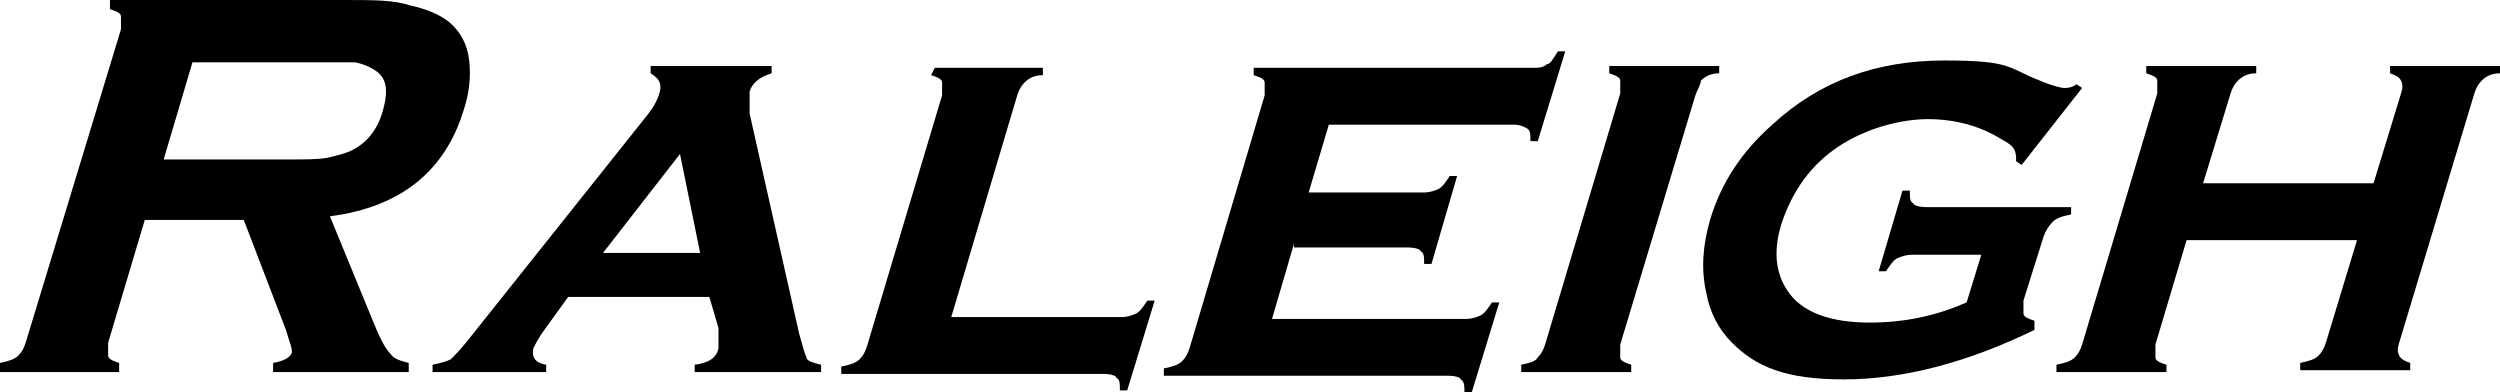
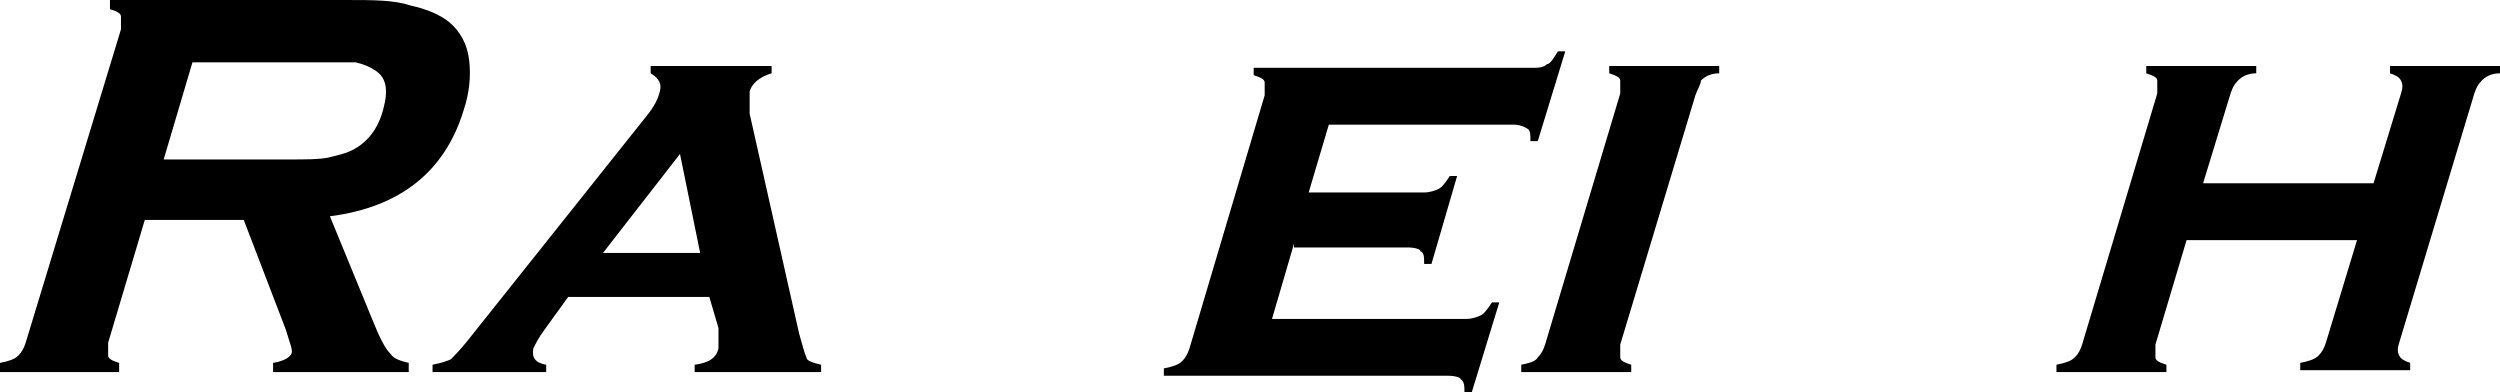
<svg xmlns="http://www.w3.org/2000/svg" id="Layer_1" version="1.1" viewBox="0 0 136.4 21.4">
  <path d="M7.9,12l-2,6.7c0,.3,0,.5,0,.7s.3.3.6.4v.5H0v-.5c.5-.1.8-.2,1-.4.2-.2.3-.4.4-.7L6.6,1.6c0-.3,0-.5,0-.7,0-.2-.3-.3-.6-.4V0h12.8C20.4,0,21.5,0,22.4.3c.9.2,1.6.5,2.1.9.6.5,1,1.2,1.1,2.1s0,1.8-.3,2.7c-1,3.3-3.4,5.3-7.3,5.8l2.3,5.6c.4,1,.7,1.6,1,1.9.2.3.6.4,1,.5v.5h-7.4v-.5c.6-.1.9-.3,1-.5.1-.2-.1-.6-.3-1.3l-2.3-6h-5.4ZM8.9,8.7h6.8c1,0,1.7,0,2.2-.1.4-.1.9-.2,1.3-.4.8-.4,1.4-1.1,1.7-2.2s.2-1.8-.5-2.2c-.3-.2-.6-.3-1-.4-.4,0-1.1,0-2.1,0h-6.8l-1.6,5.4Z" />
  <path d="M38.7,16.2h-7.7l-1.3,1.8c-.3.4-.5.8-.6,1-.1.5.1.8.7.9v.4h-6.2v-.4c.5-.1.8-.2,1-.3.2-.2.5-.5.9-1l9.8-12.3c.4-.5.6-.9.7-1.3s0-.7-.5-1v-.4h6.6v.4c-.7.2-1.1.6-1.2,1v1.2l2.7,12c.2.7.3,1.1.4,1.3,0,.2.4.3.8.4v.4h-6.9v-.4c.8-.1,1.2-.4,1.3-.9v-1.1s-.5-1.7-.5-1.7ZM38.2,13.8l-1.1-5.4-4.2,5.4s5.3,0,5.3,0Z" />
-   <path d="M51.9,17.3h9.3c.3,0,.6-.1.8-.2s.4-.4.6-.7h.4l-1.5,4.9h-.4c0-.4,0-.6-.2-.7,0-.1-.3-.2-.7-.2h-14.3v-.4c.5-.1.8-.2,1-.4.2-.2.3-.4.4-.7l4.1-13.7v-.7c0-.2-.3-.3-.6-.4l.2-.4h5.9v.4c-.5,0-.8.2-1,.4-.2.2-.3.4-.4.7,0,0-3.6,12.1-3.6,12.1Z" />
  <path d="M70.6,13.3l-1.2,4.1h10.6c.3,0,.6-.1.8-.2.2-.1.4-.4.6-.7h.4l-1.5,4.9h-.4c0-.3,0-.6-.2-.7,0-.1-.3-.2-.7-.2h-15.5v-.4c.5-.1.8-.2,1-.4.2-.2.3-.4.4-.7l4.1-13.8v-.7c0-.2-.3-.3-.6-.4v-.4h15.2c.3,0,.6,0,.8-.2.2,0,.4-.4.6-.7h.4l-1.5,4.9h-.4c0-.4,0-.6-.2-.7,0,0-.3-.2-.7-.2h-10.1l-1.1,3.7h6.3c.3,0,.6-.1.8-.2.2-.1.4-.4.6-.7h.4l-1.4,4.8h-.4c0-.4,0-.6-.2-.7,0-.1-.3-.2-.7-.2h-6.2v-.2h0Z" />
  <path d="M92.5,5.2l-4.1,13.6v.7c0,.2.3.3.6.4v.4h-6v-.4c.5-.1.8-.2.9-.4.2-.2.3-.4.4-.7l4.1-13.7v-.7c0-.2-.3-.3-.6-.4v-.4h6v.4c-.5,0-.8.2-1,.4,0,.2-.2.5-.3.8Z" />
-   <path d="M108.1,13.9h-3.8c-.3,0-.6.1-.8.2s-.4.4-.6.7h-.4l1.3-4.4h.4c0,.4,0,.6.2.7,0,.1.3.2.7.2h7.9v.4c-.5.1-.8.2-1,.4s-.4.5-.5.8l-1.1,3.5v.7c0,.2.3.3.6.4v.5c-3.7,1.8-7.2,2.7-10.4,2.7s-4.8-.7-6.1-2c-.7-.7-1.2-1.6-1.4-2.7-.3-1.3-.2-2.6.2-4,.6-2,1.7-3.7,3.4-5.2,2.6-2.4,5.7-3.5,9.4-3.5s3.4.4,5.2,1.1c.7.3,1.2.4,1.3.4.2,0,.4,0,.7-.2l.3.2-3.3,4.2-.3-.2h0c0-.5,0-.8-.8-1.2-1.1-.7-2.5-1.1-4-1.1s-3.4.5-4.9,1.5c-1.5,1-2.5,2.4-3.1,4.2-.5,1.6-.3,2.9.5,3.9s2.3,1.5,4.3,1.5,3.7-.4,5.3-1.1c0,0,.8-2.6.8-2.6Z" />
  <path d="M128.6,13.1h-9.3l-1.7,5.7v.7c0,.2.3.3.6.4v.4h-6v-.4c.5-.1.8-.2,1-.4.2-.2.3-.4.4-.7l4.1-13.7v-.7c0-.2-.3-.3-.6-.4v-.4h6v.4c-.5,0-.8.2-1,.4-.2.2-.3.4-.4.7l-1.5,4.9h9.3l1.5-4.9c.1-.3.1-.5,0-.7s-.3-.3-.6-.4v-.4h6v.4c-.5,0-.8.2-1,.4-.2.2-.3.4-.4.7l-4.1,13.6c-.1.3-.1.5,0,.7s.3.3.6.4v.4h-6v-.4c.5-.1.8-.2,1-.4.2-.2.3-.4.4-.7l1.7-5.6Z" />
</svg>